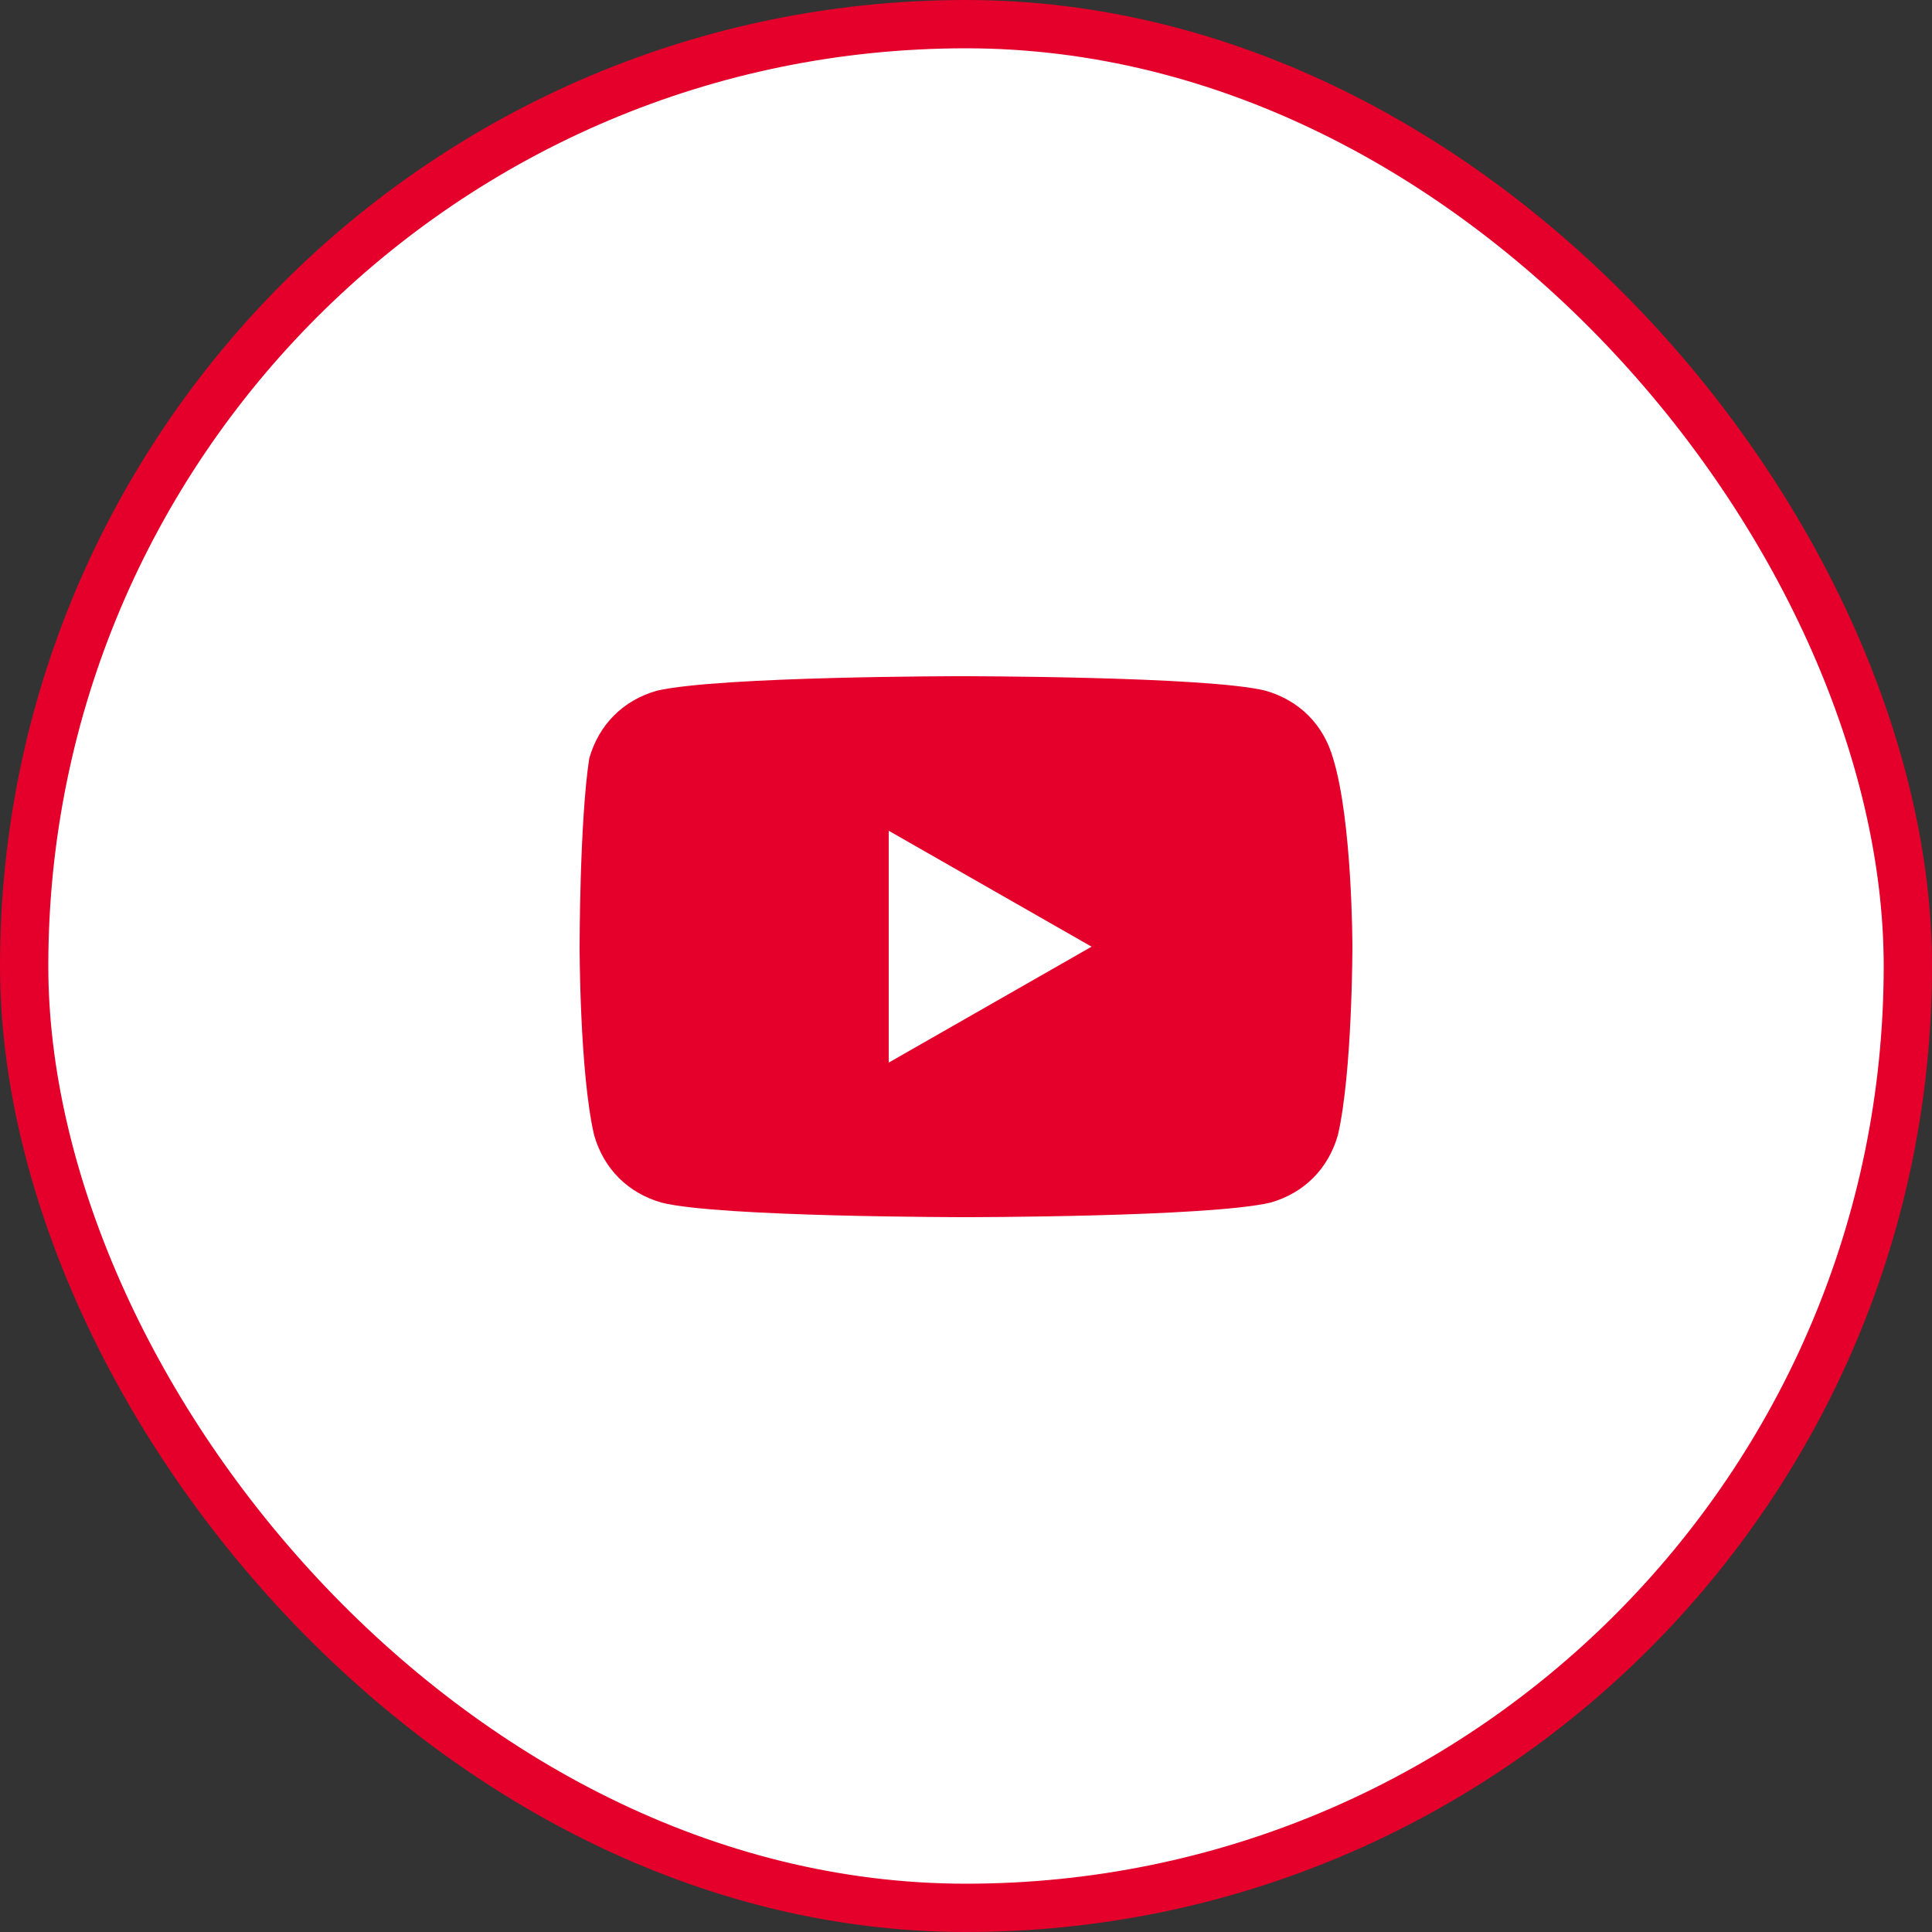
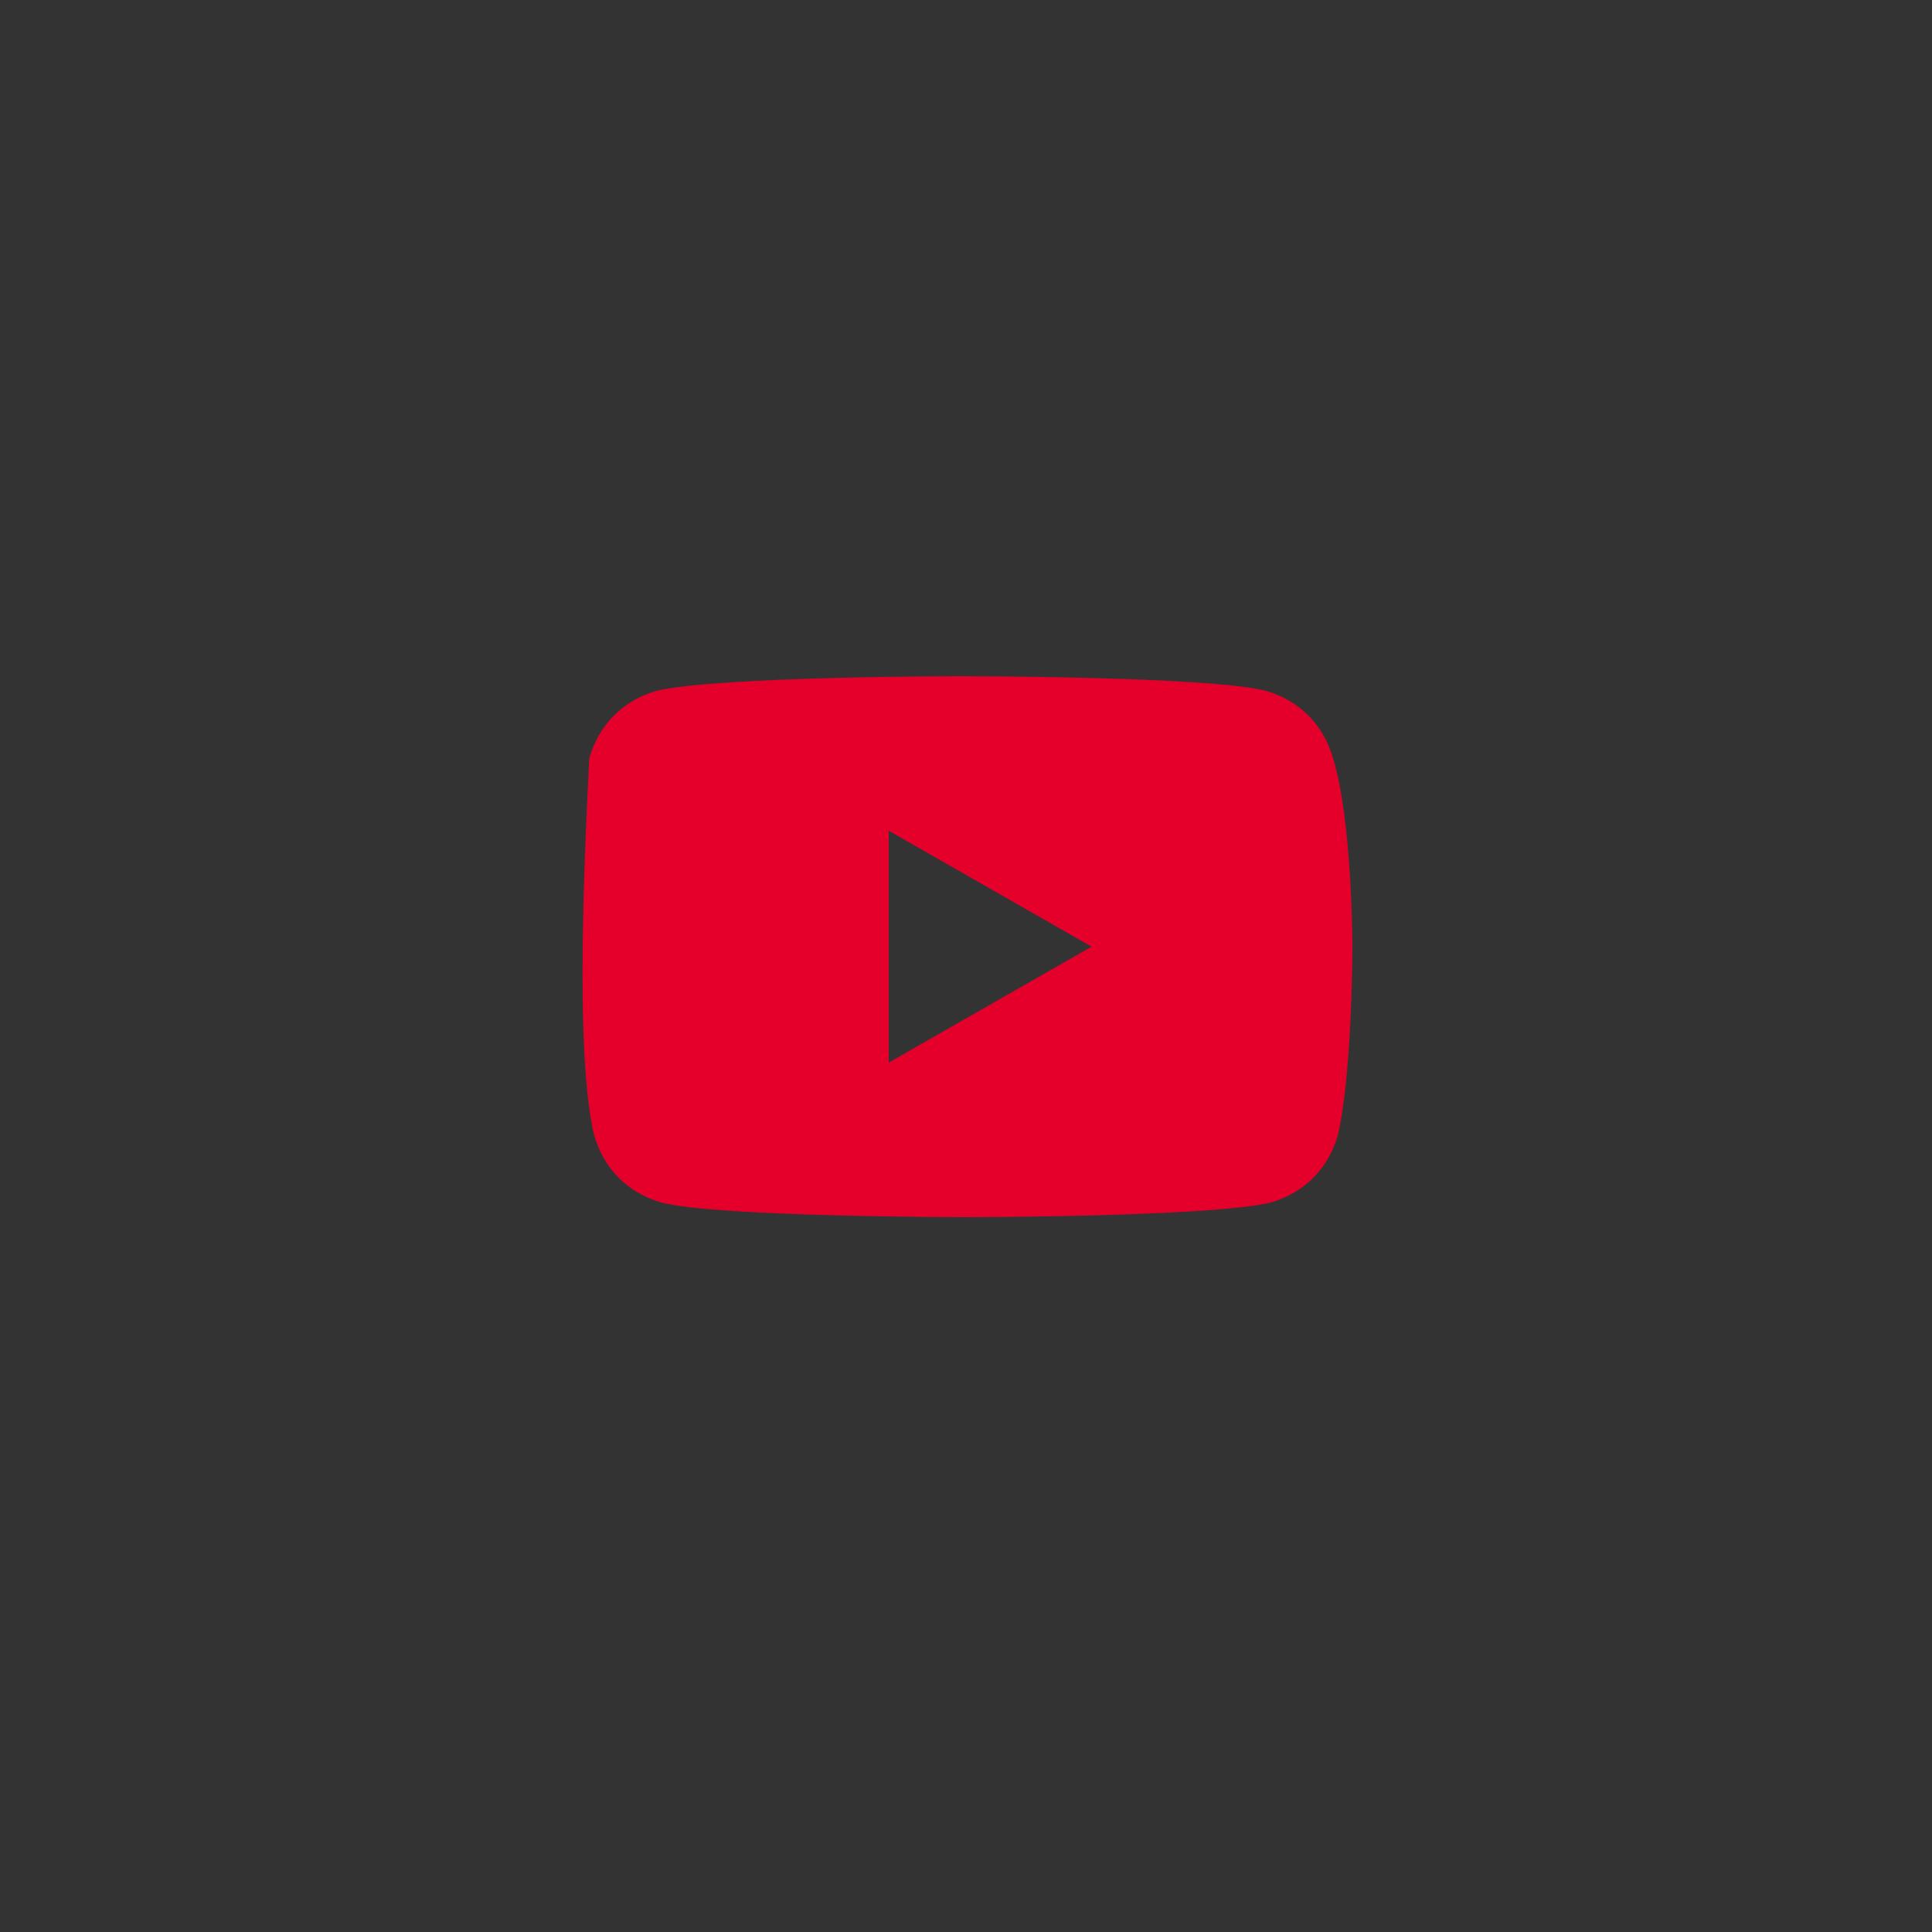
<svg xmlns="http://www.w3.org/2000/svg" width="40" height="40" viewBox="0 0 40 40" fill="none">
  <rect x="0" y="0" width="40" height="40" fill="#333333" stroke="none" />
-   <rect x="0.5" y="0.5" width="39" height="39" rx="19.5" fill="white" stroke="#E4002B" />
-   <path d="M27.6 15.7C27.4 15 26.9 14.5 26.2 14.3C25 14 19.9 14 19.9 14C19.9 14 14.9 14 13.6 14.3C12.9 14.5 12.4 15 12.2 15.7C12 17 12 19.6 12 19.6C12 19.6 12 22.2 12.3 23.5C12.5 24.2 13 24.7 13.7 24.9C14.9 25.2 20 25.2 20 25.2C20 25.2 25 25.2 26.3 24.9C27 24.7 27.5 24.2 27.7 23.5C28 22.2 28 19.6 28 19.6C28 19.6 28 17 27.6 15.7ZM18.4 22V17.2L22.6 19.6L18.4 22Z" fill="#E4002B" />
+   <path d="M27.6 15.7C27.4 15 26.9 14.5 26.2 14.3C25 14 19.9 14 19.9 14C19.9 14 14.9 14 13.6 14.3C12.9 14.5 12.4 15 12.2 15.7C12 19.6 12 22.2 12.3 23.5C12.5 24.2 13 24.7 13.7 24.9C14.9 25.2 20 25.2 20 25.2C20 25.2 25 25.2 26.3 24.9C27 24.7 27.5 24.2 27.7 23.5C28 22.2 28 19.6 28 19.6C28 19.6 28 17 27.6 15.7ZM18.4 22V17.2L22.6 19.6L18.4 22Z" fill="#E4002B" />
</svg>